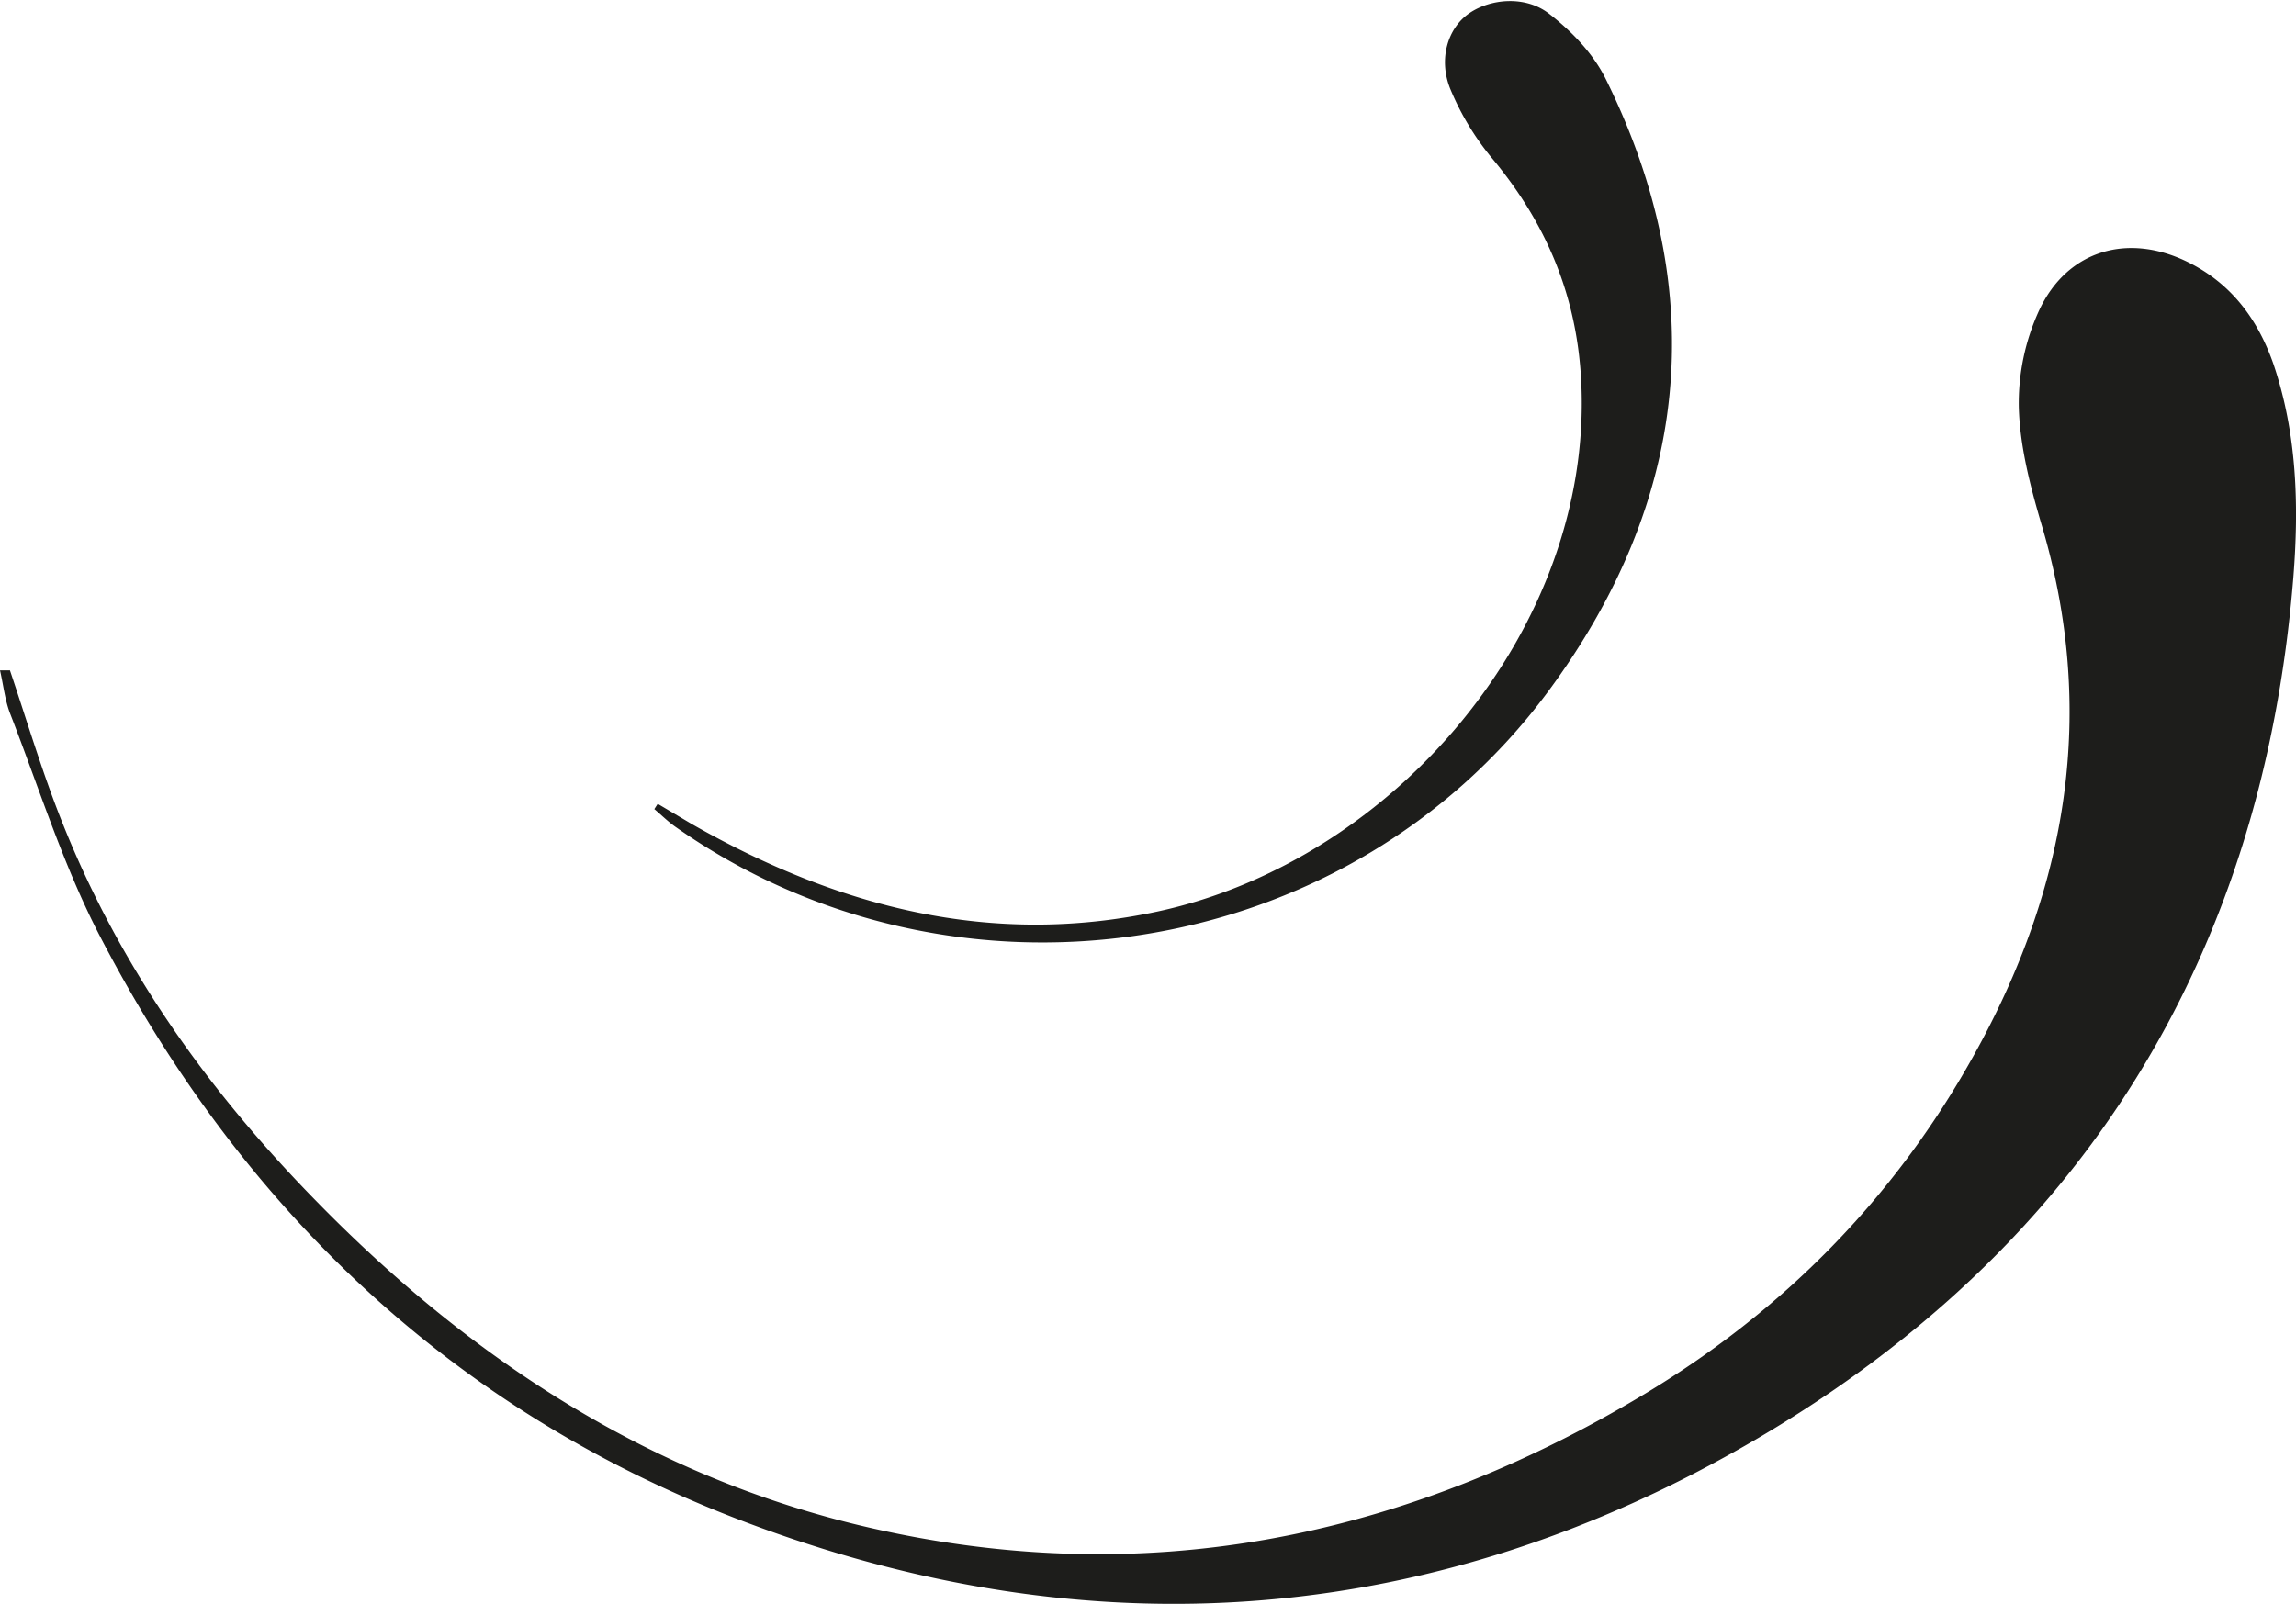
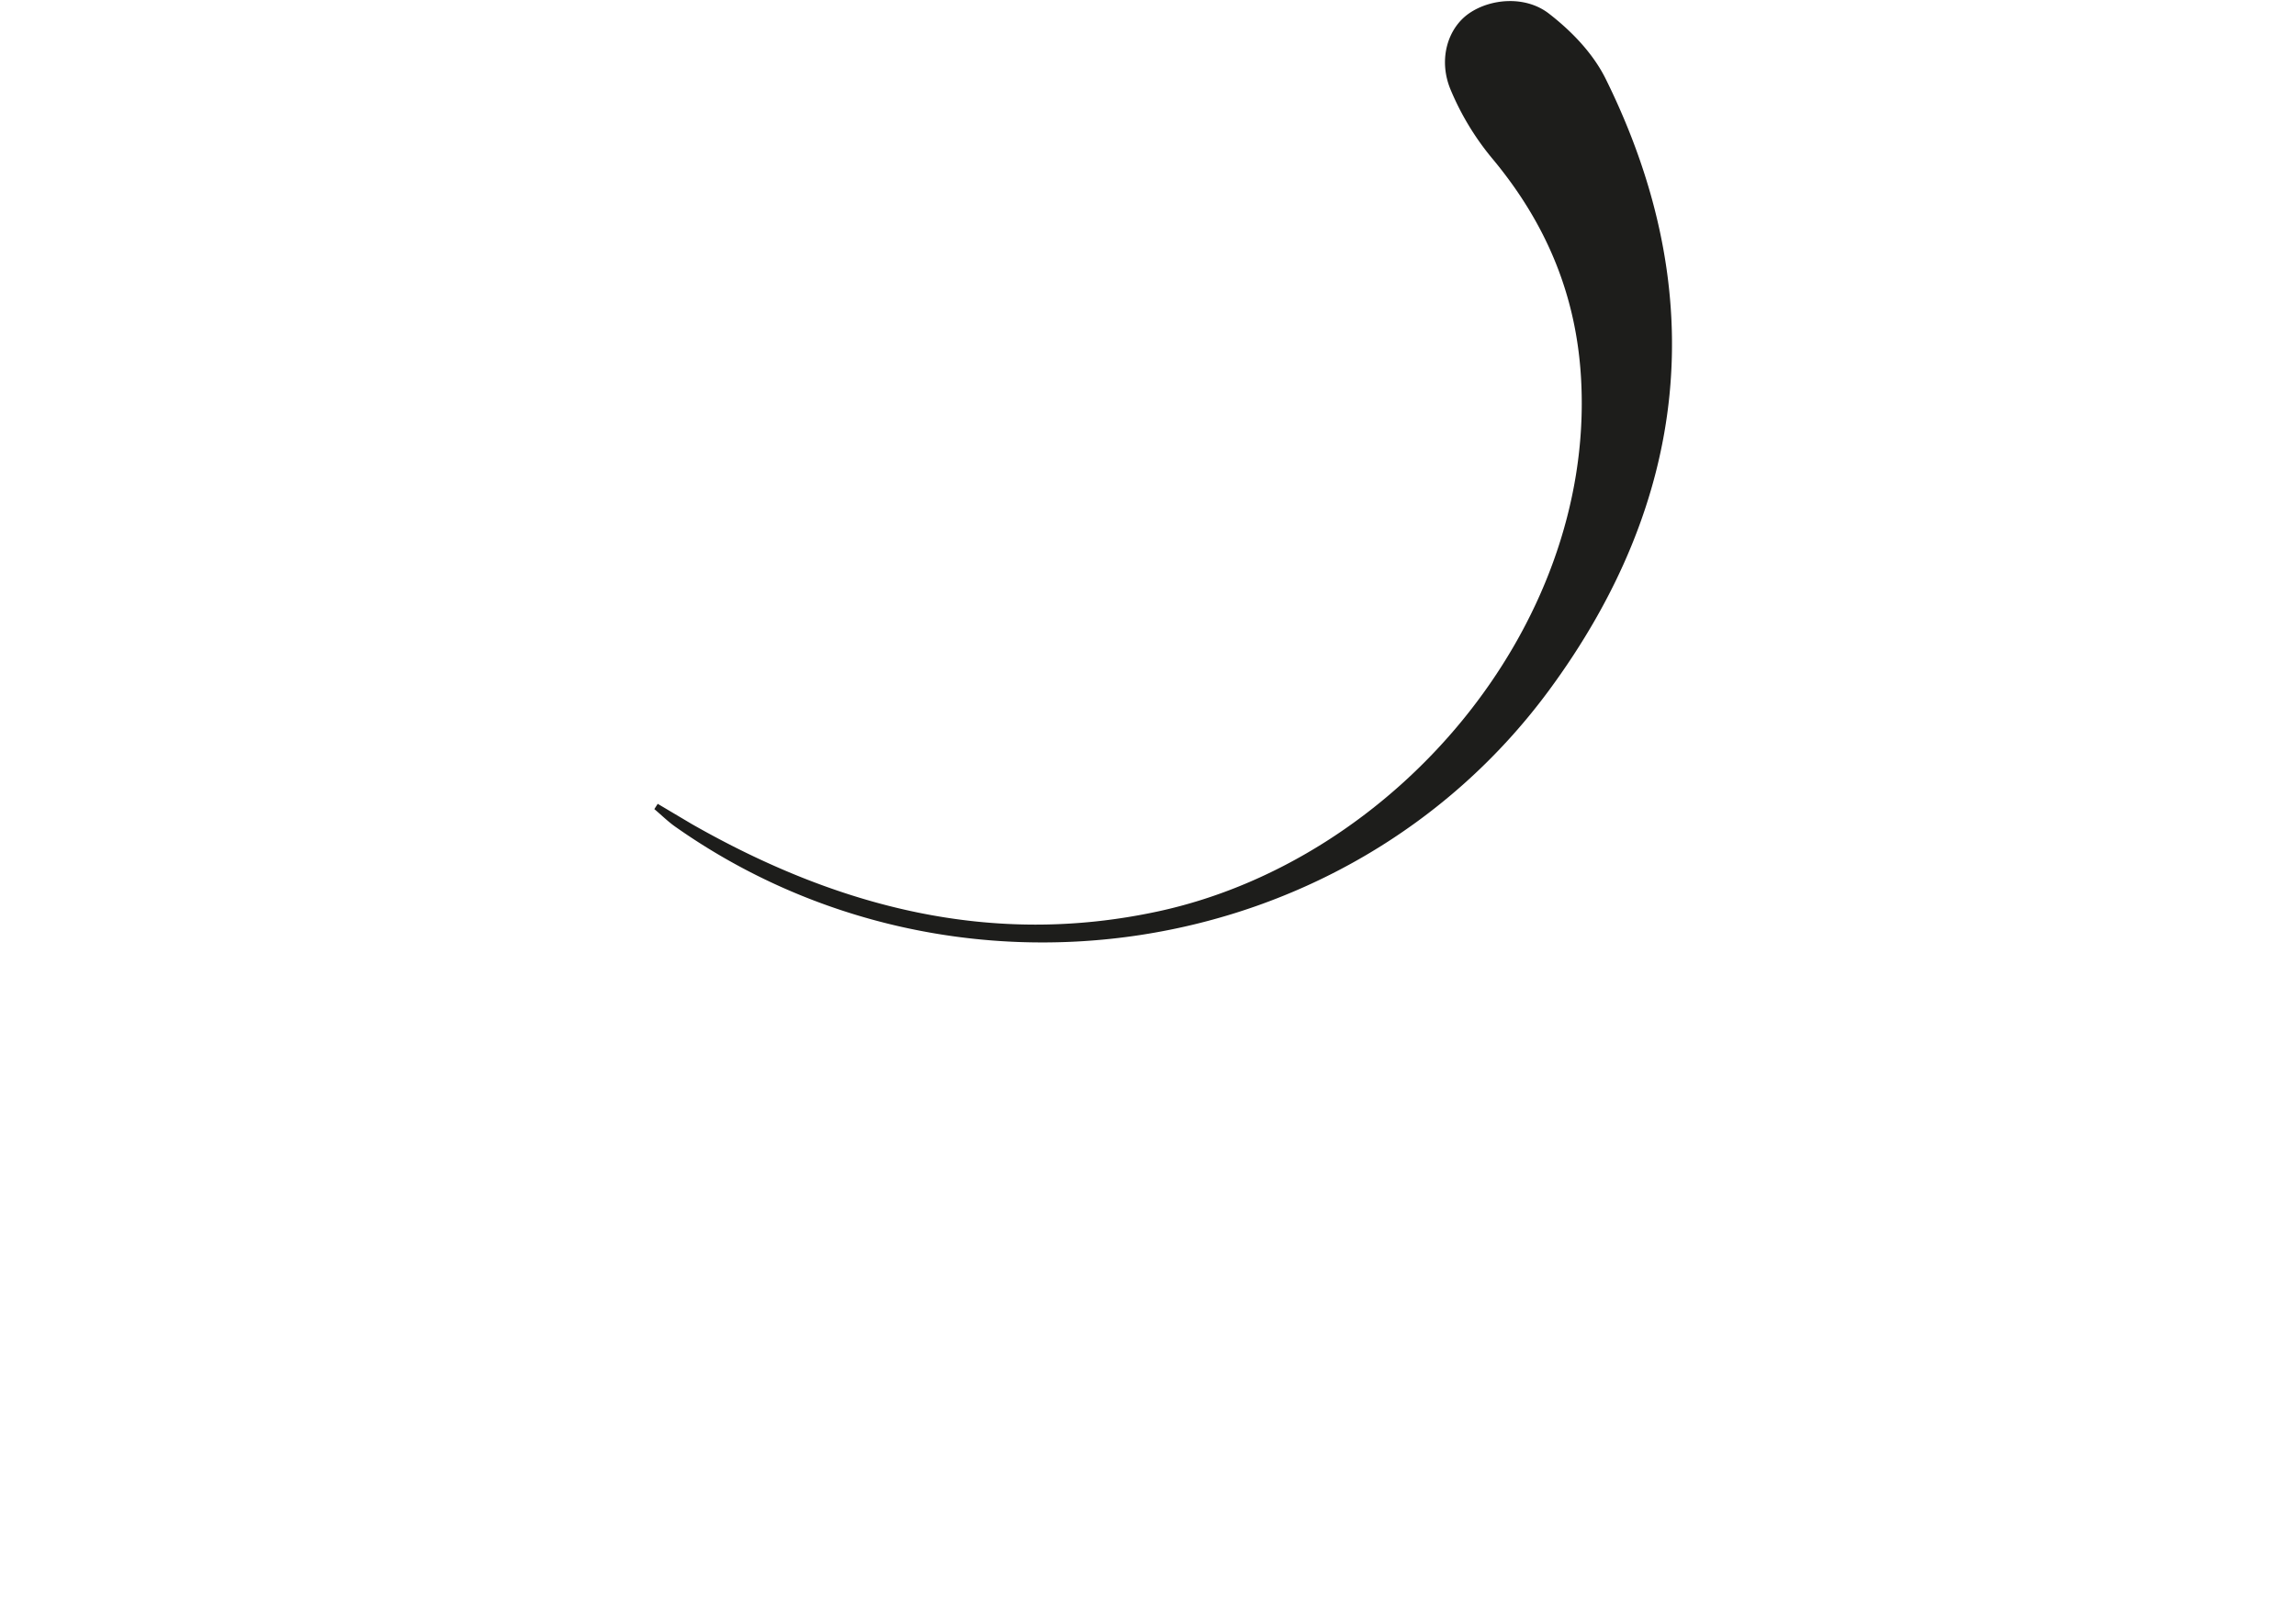
<svg xmlns="http://www.w3.org/2000/svg" viewBox="0 0 608.8 425.4">
  <defs>
    <style>.cls-1{fill:#1d1d1b;}</style>
  </defs>
  <g data-name="Layer 2" id="Layer_2">
    <g data-name="Layer 1" id="Layer_1-2">
-       <path d="M2.6,177.7c4.6,13.6,8.7,27.5,14.1,40.9,15.2,38,38.5,70.7,67,99.8,41,42,88.8,73.4,146.5,86.7,73.2,16.9,141.7,3.1,205.6-35.2,37-22.2,66.4-52,87.4-89.7,25-44.7,33-91.6,18-141.5-2.9-9.9-5.6-20.3-5.9-30.6a58.9,58.9,0,0,1,5.4-25.8c7.5-16.1,23.8-20.7,39.8-12.6,11.3,5.7,18.2,15.1,22.3,26.8,6.3,18.5,6.8,37.7,5.3,56.6C600,253.9,552.1,331.2,465.2,382c-85.3,49.8-176.3,56.5-268.6,21.3-76.4-29.1-132.5-82.6-170.1-155-9.7-18.7-16.1-39.2-23.8-59C1.3,185.7.9,181.7,0,177.8H2.6" class="cls-1" />
      <path d="M174.4,213.2l9.1,5.4c38.6,22,79.4,32.7,123.7,23.1,62.6-13.6,115-75,112.1-139.9-1-23-9.2-42.6-23.9-60.1a71.8,71.8,0,0,1-10.8-18c-3.3-8-.7-16.3,5-20.2s14.9-4.7,21.1.1S422.5,14.3,425.8,21c28.2,57.1,21.9,112.1-15.3,162.4-53.7,72.5-157.7,87.8-231.4,35.9-2-1.4-3.8-3.2-5.6-4.7l.9-1.4" class="cls-1" />
    </g>
  </g>
</svg>